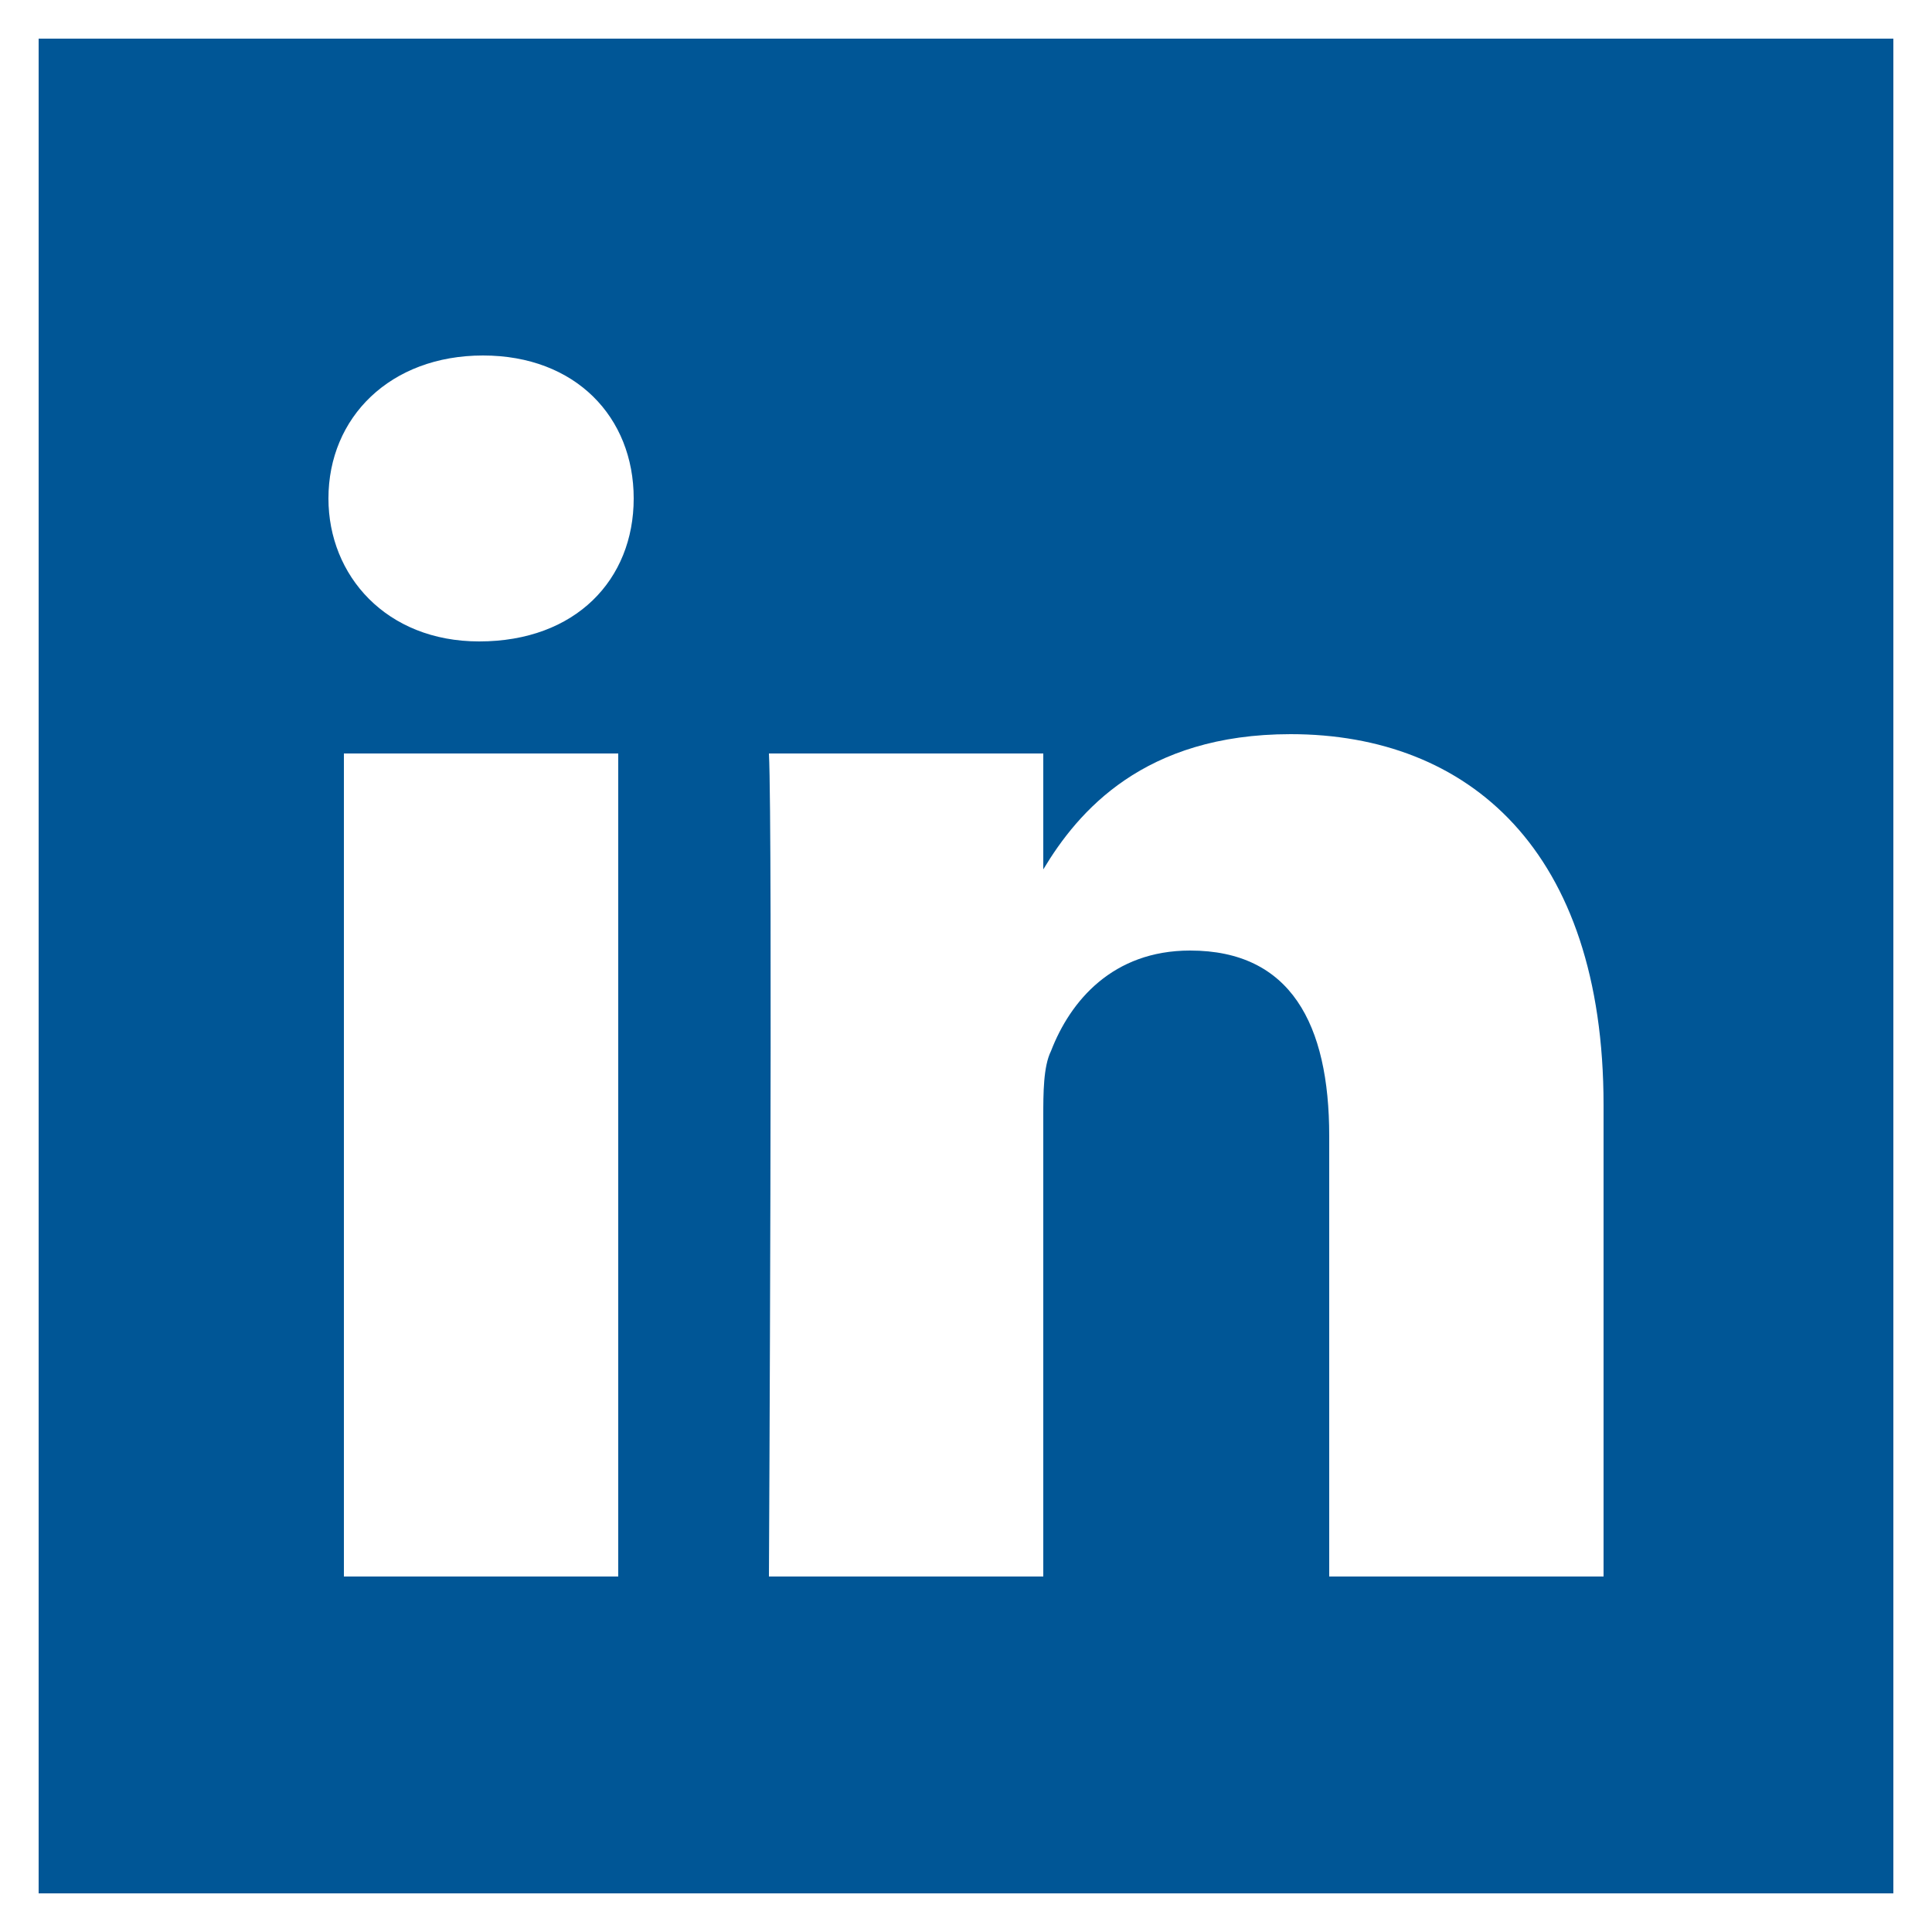
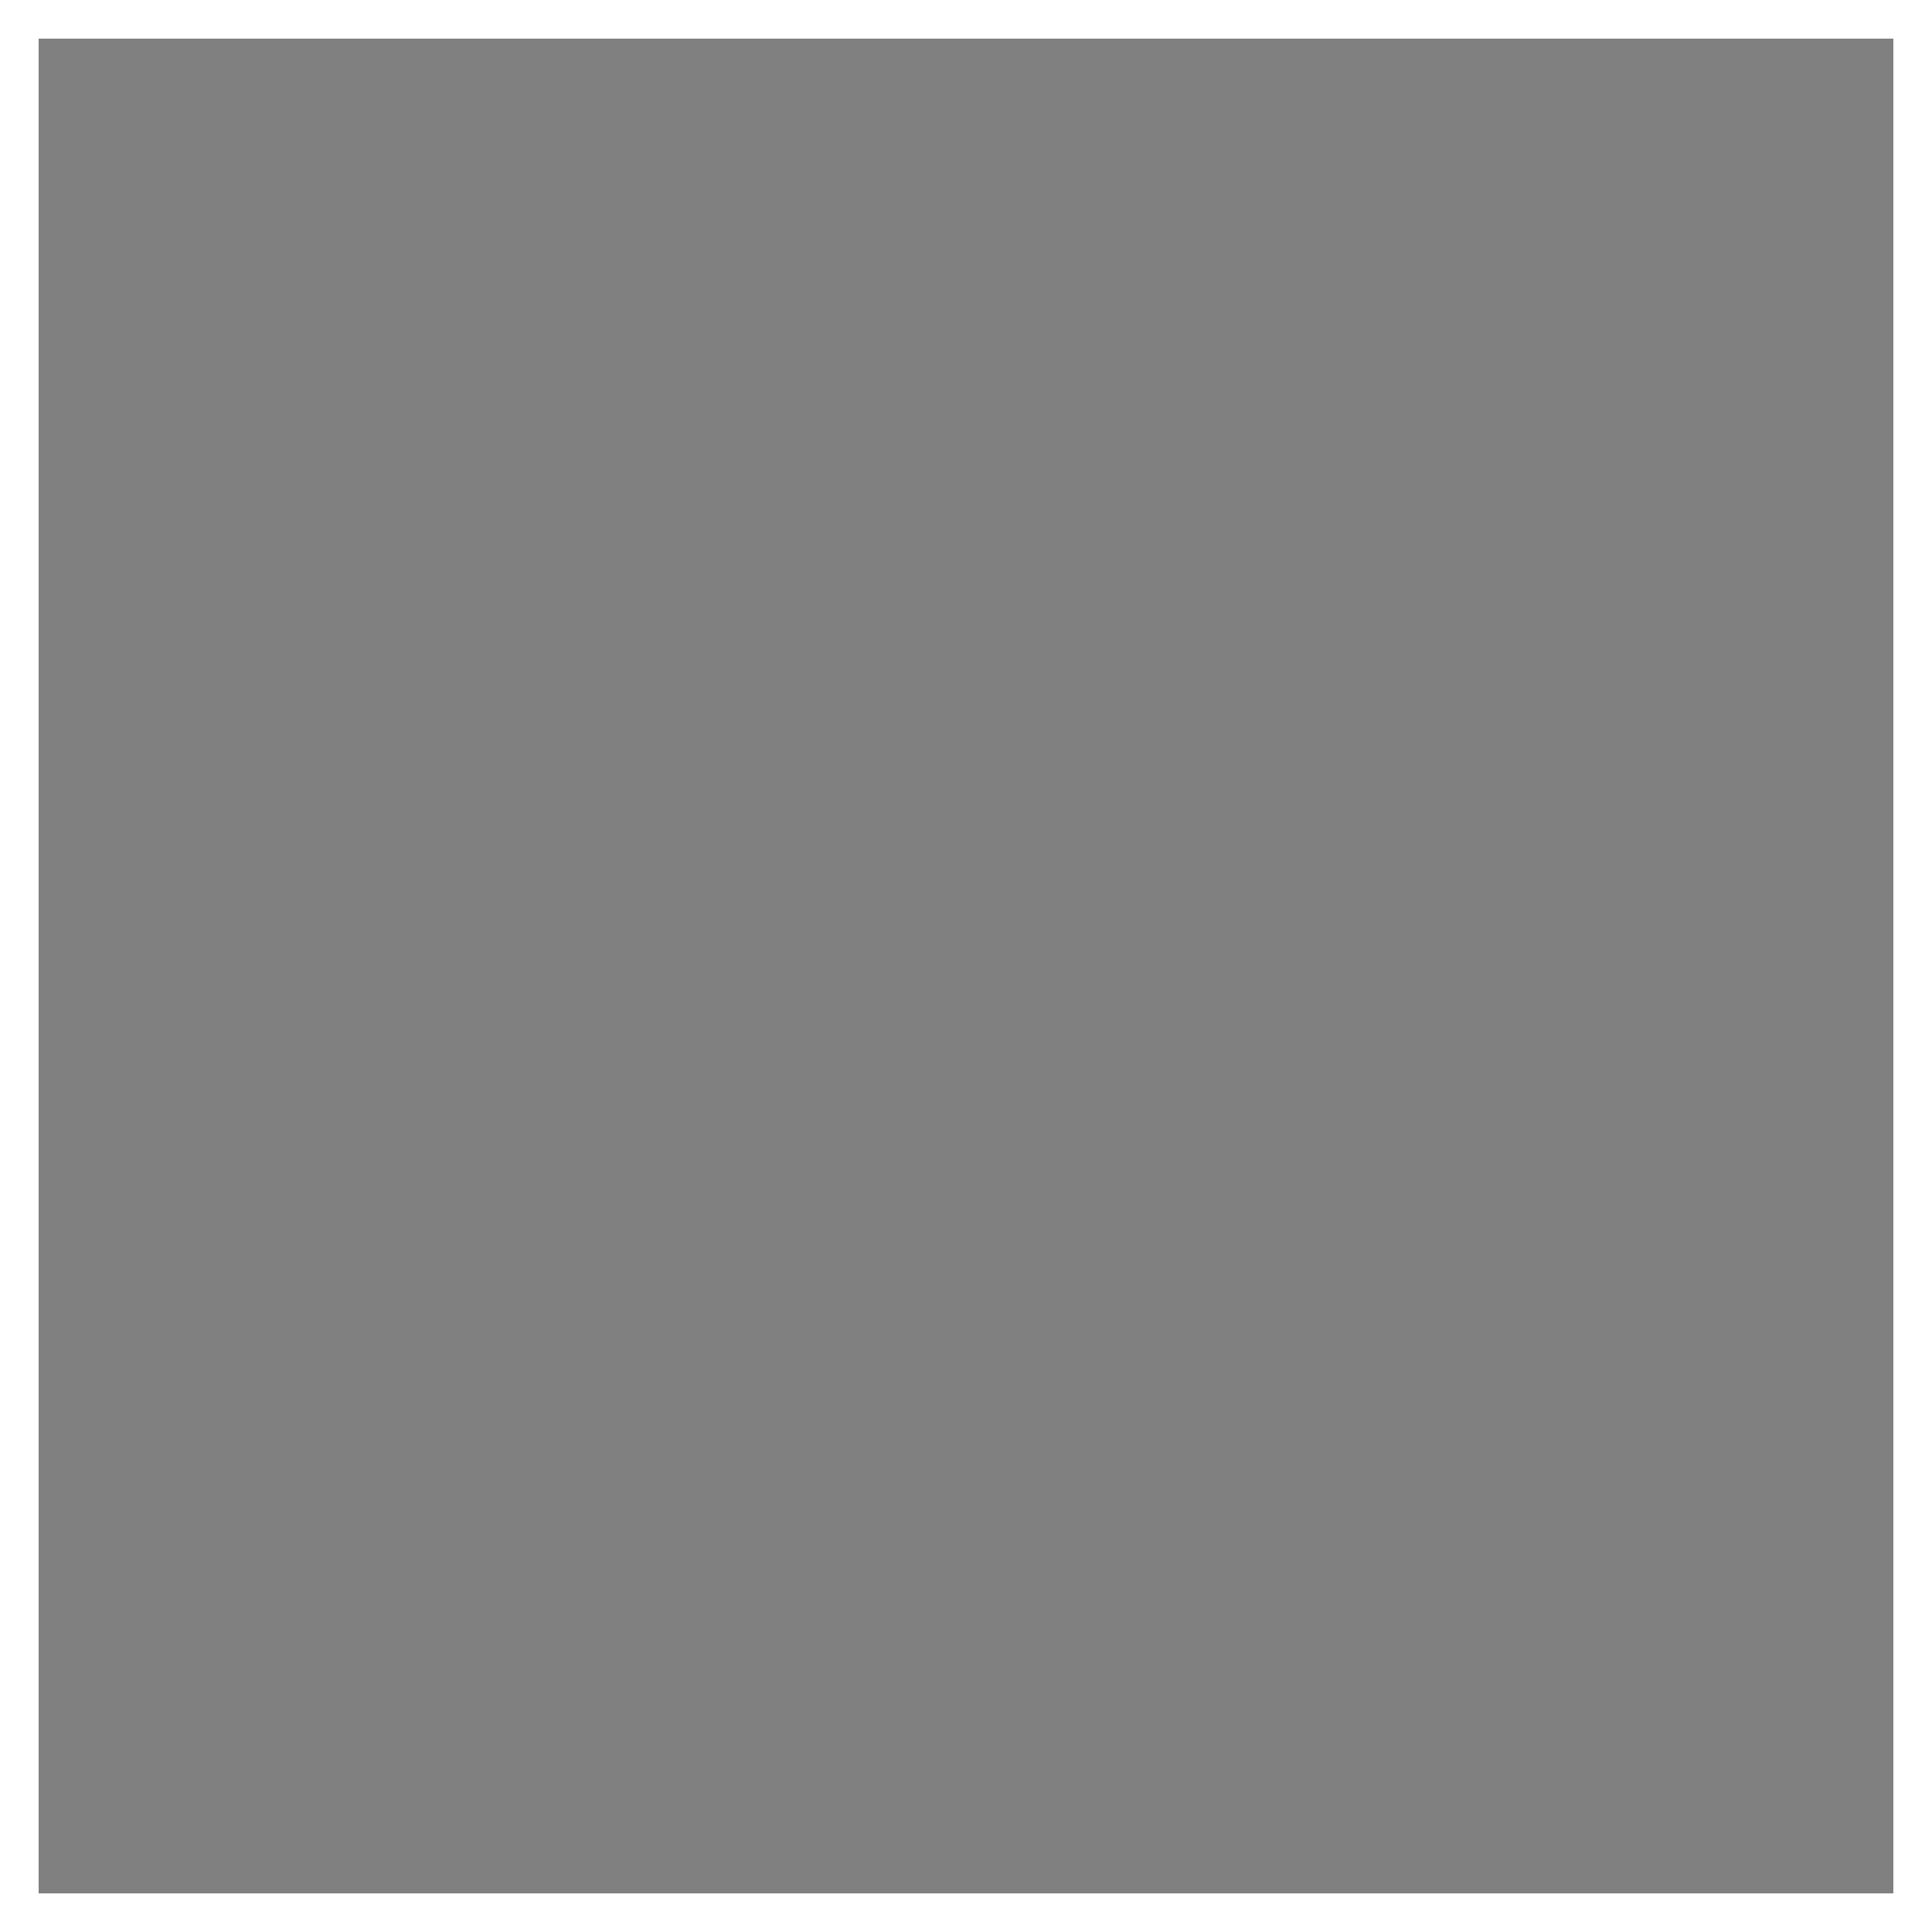
<svg xmlns="http://www.w3.org/2000/svg" version="1.1" id="Layer_1" x="0px" y="0px" viewBox="0 0 50 50" style="enable-background:new 0 0 50 50;" xml:space="preserve">
  <rect x="0" y="0" width="50" height="50" fill="#808080" stroke="none" />
  <style type="text/css">
	.st0{fill:#005696;}
	.st1{fill:#FFFFFF;}
</style>
  <g>
-     <rect x="0.5" y="0.5" class="st0" width="49" height="49" />
    <path class="st1" d="M49,1v48H1V1H49 M50,0H0v50h50V0L50,0z" />
  </g>
  <g>
-     <path id="LinkedIn_1_" class="st1" d="M41.5,28.6v12.2h-7.1V29.4c0-2.9-1-4.8-3.6-4.8c-2,0-3.1,1.3-3.6,2.6   C27,27.6,27,28.3,27,28.9v11.9h-7.1c0,0,0.1-19.3,0-21.3H27v3c0,0,0,0,0,0.1h0v-0.1c0.9-1.5,2.6-3.5,6.4-3.5   C38,19,41.5,22,41.5,28.6z M12.5,9.2c-2.4,0-4,1.6-4,3.7c0,2,1.5,3.7,3.9,3.7h0c2.5,0,4-1.6,4-3.7C16.4,10.8,14.9,9.2,12.5,9.2z    M8.9,40.8H16V19.5H8.9V40.8z" />
-   </g>
+     </g>
</svg>